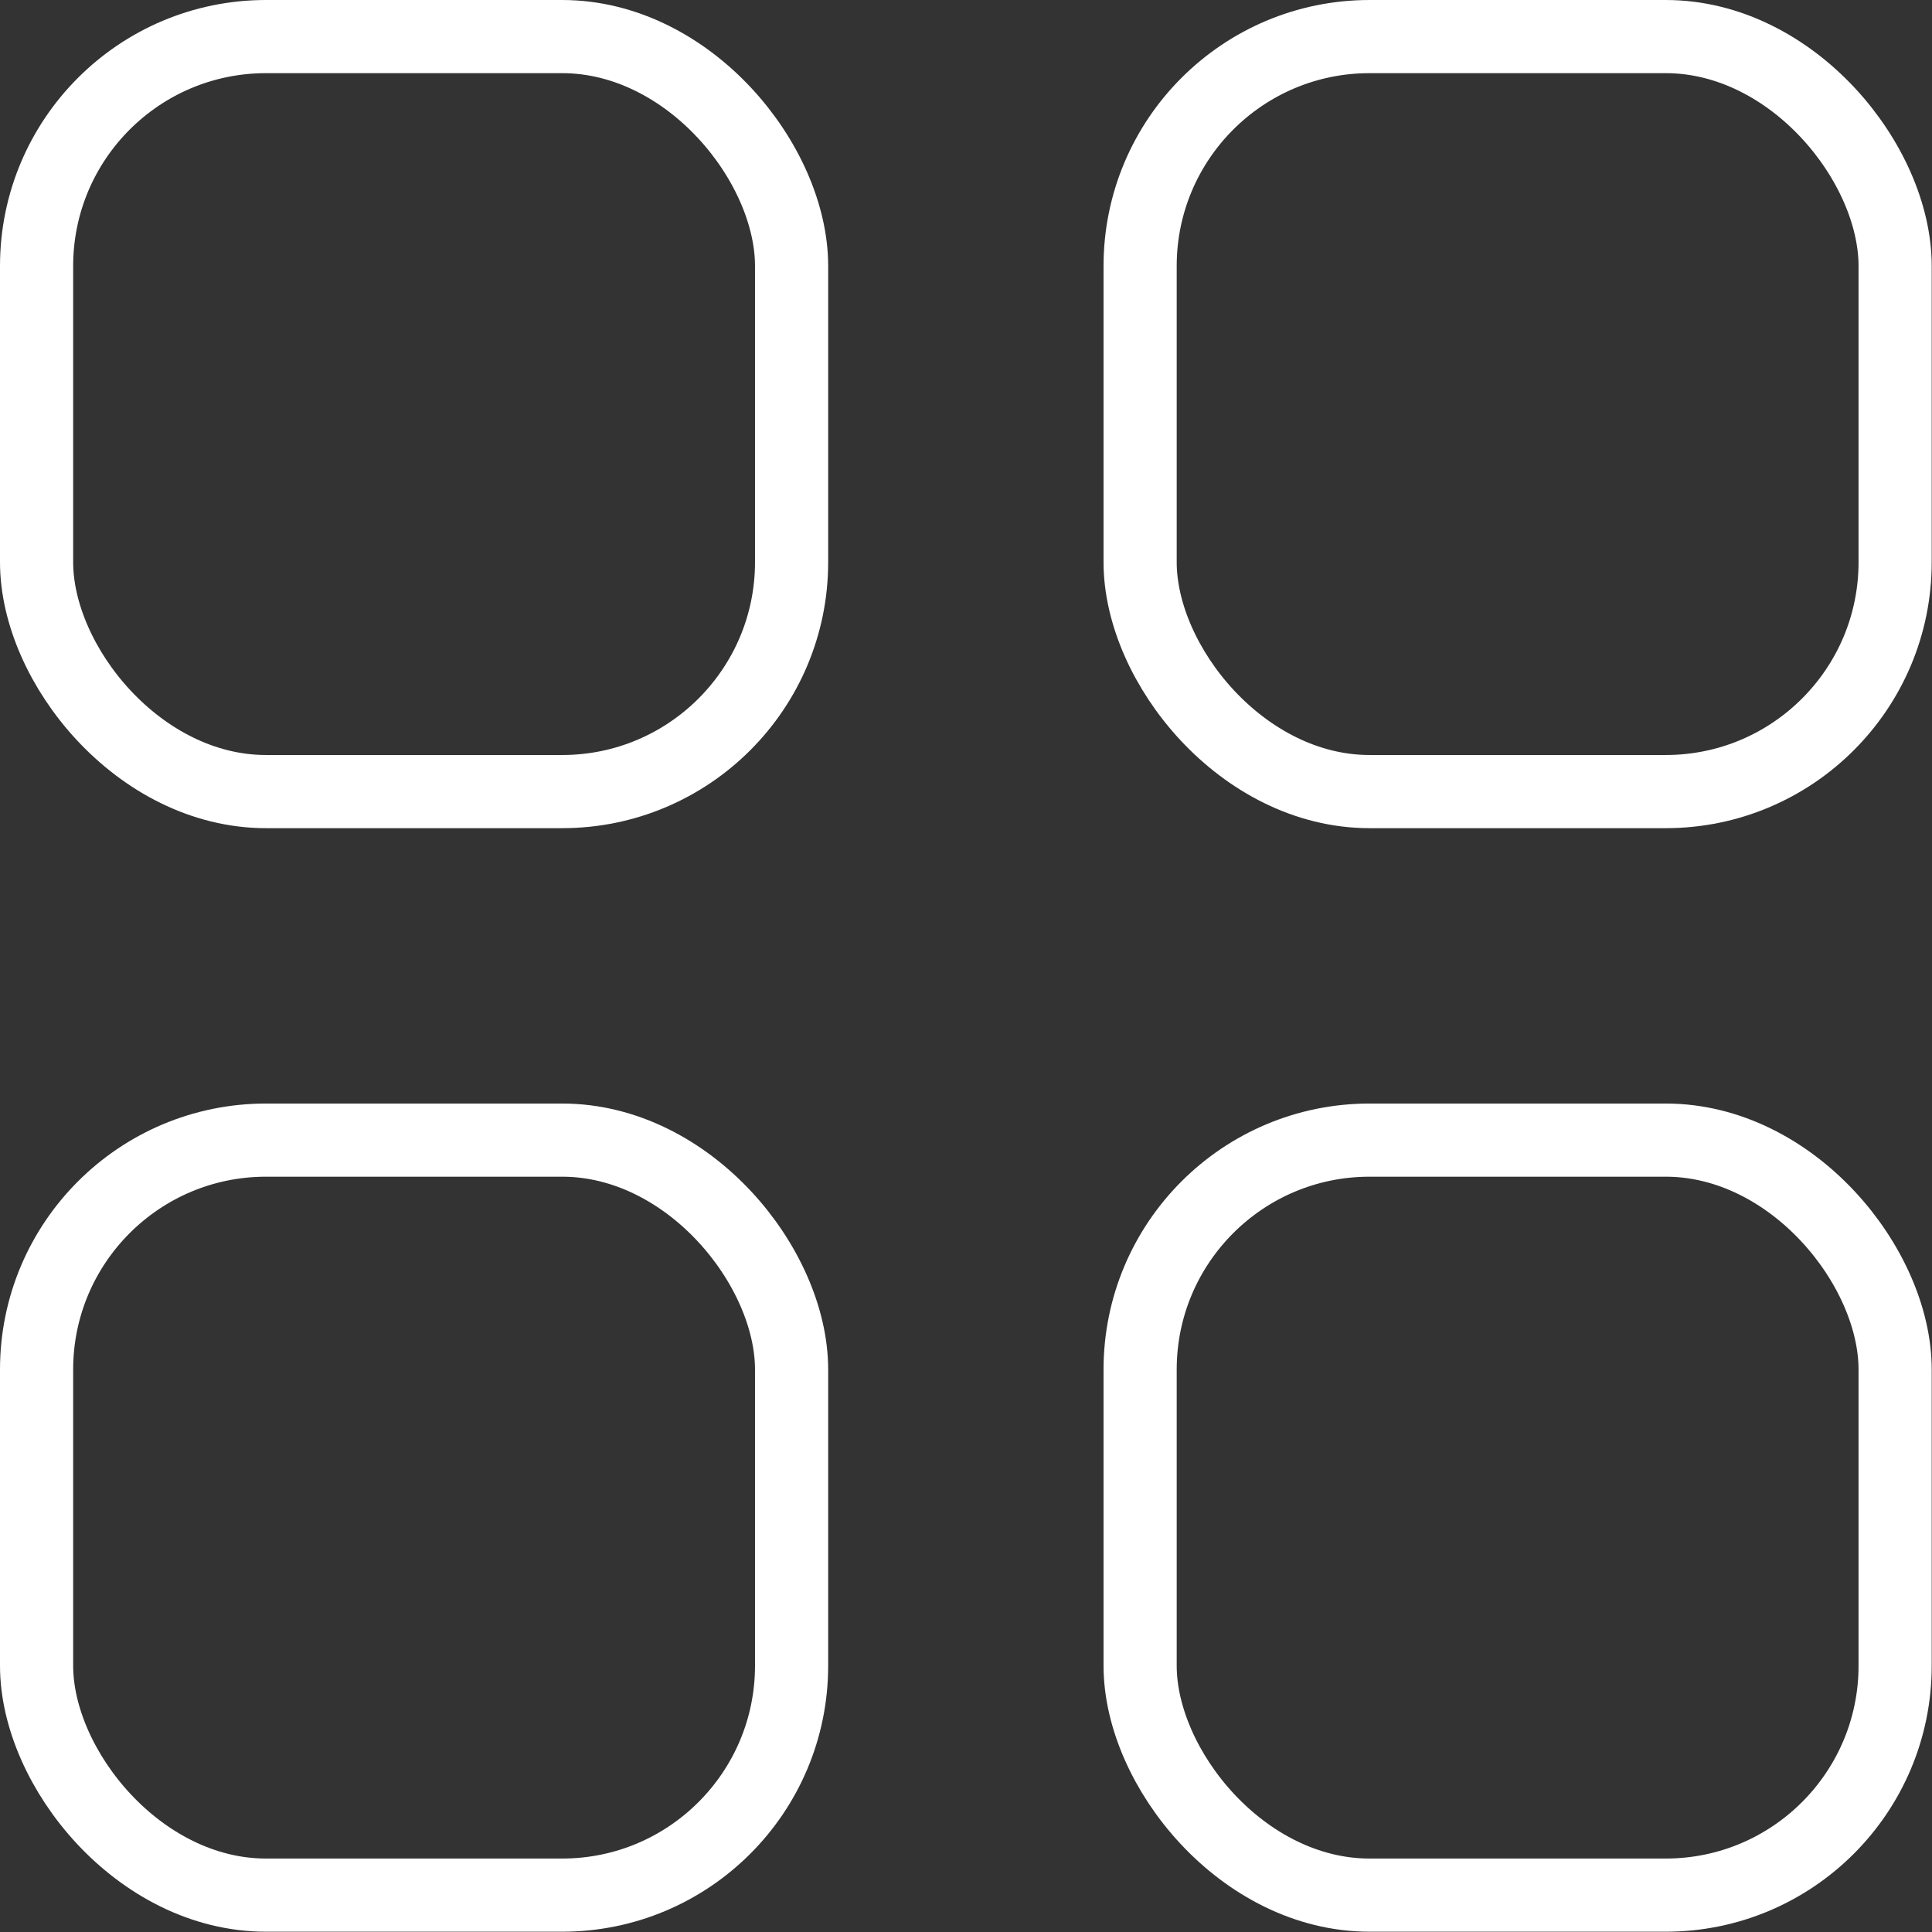
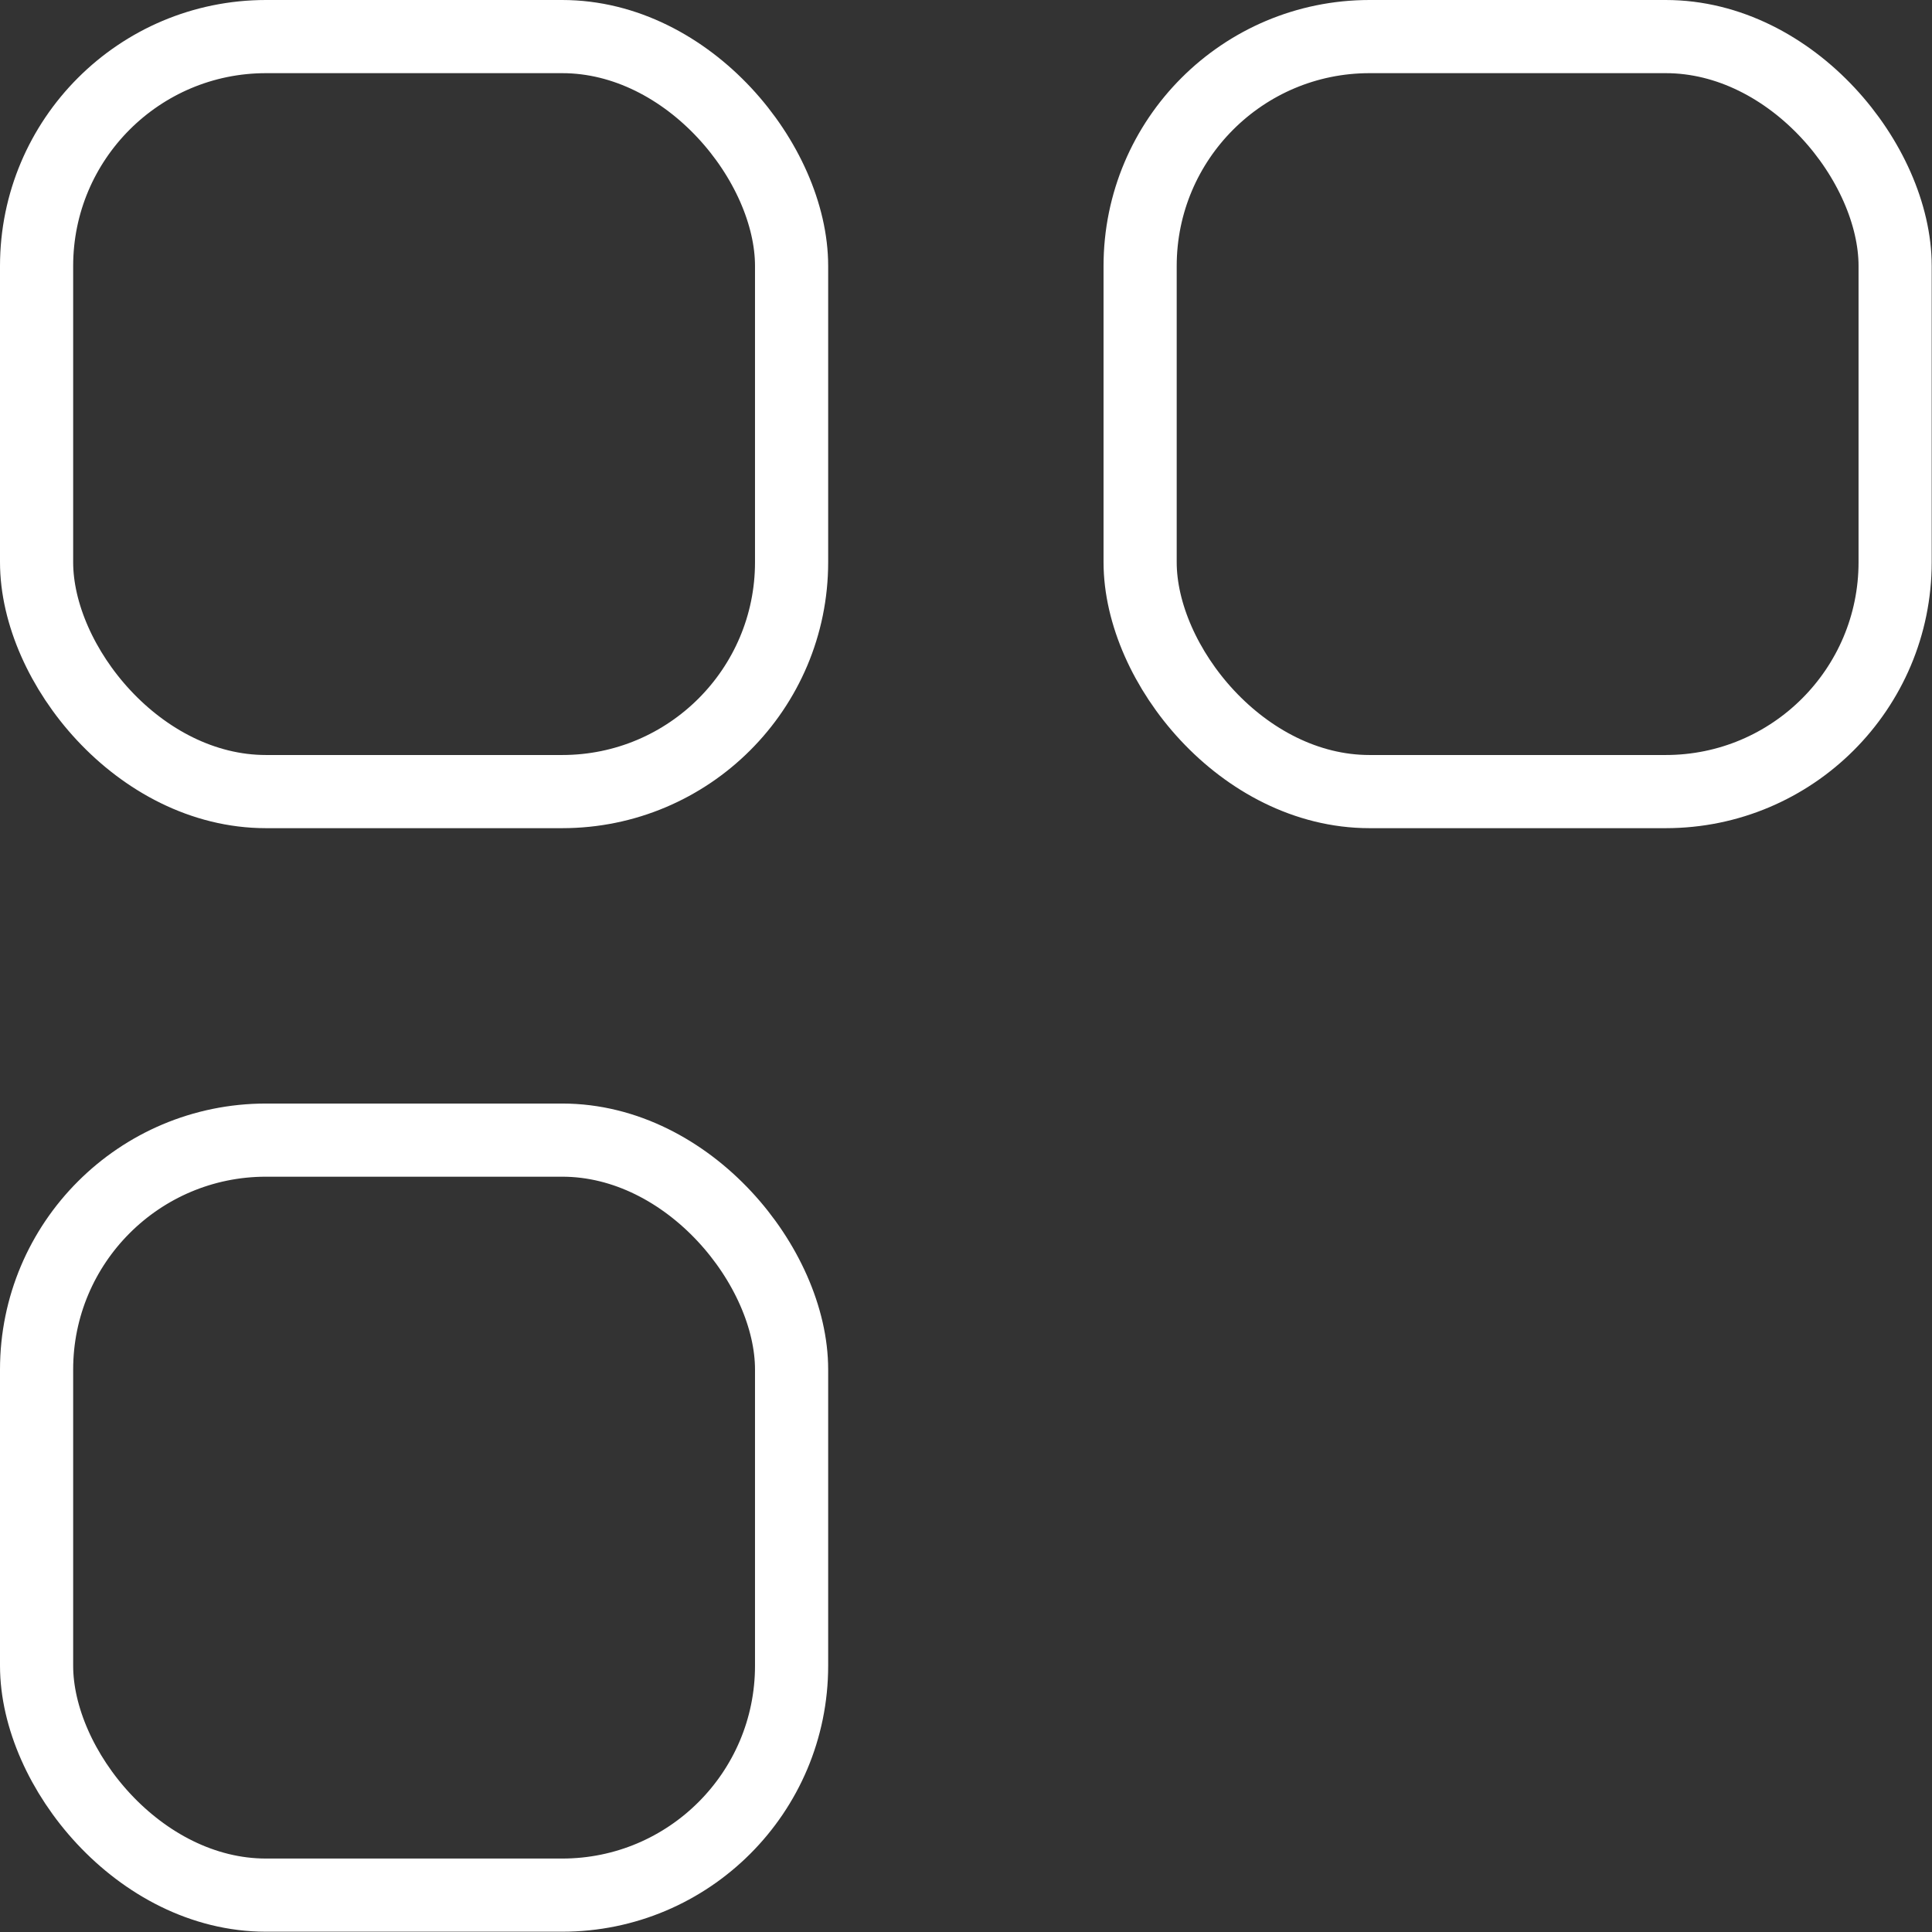
<svg xmlns="http://www.w3.org/2000/svg" id="_图层_2" data-name="图层 2" viewBox="0 0 66.02 66.02">
  <rect x="0" y="0" width="66.02" height="66.02" fill="#333333" stroke="none" />
  <defs>
    <style>
      .cls-1 {
        fill: none;
        stroke: #fff;
        stroke-miterlimit: 10;
        stroke-width: 2.5px;
      }
    </style>
  </defs>
  <g id="_图层_1-2" data-name="图层 1">
    <g>
      <rect class="cls-1" x="1.25" y="1.25" width="25.8" height="25.8" rx="7.84" ry="7.84" />
      <rect class="cls-1" x="38.96" y="1.25" width="25.8" height="25.8" rx="7.84" ry="7.84" />
      <rect class="cls-1" x="1.25" y="38.96" width="25.8" height="25.8" rx="7.84" ry="7.84" />
-       <rect class="cls-1" x="38.96" y="38.96" width="25.8" height="25.8" rx="7.84" ry="7.84" />
    </g>
  </g>
</svg>